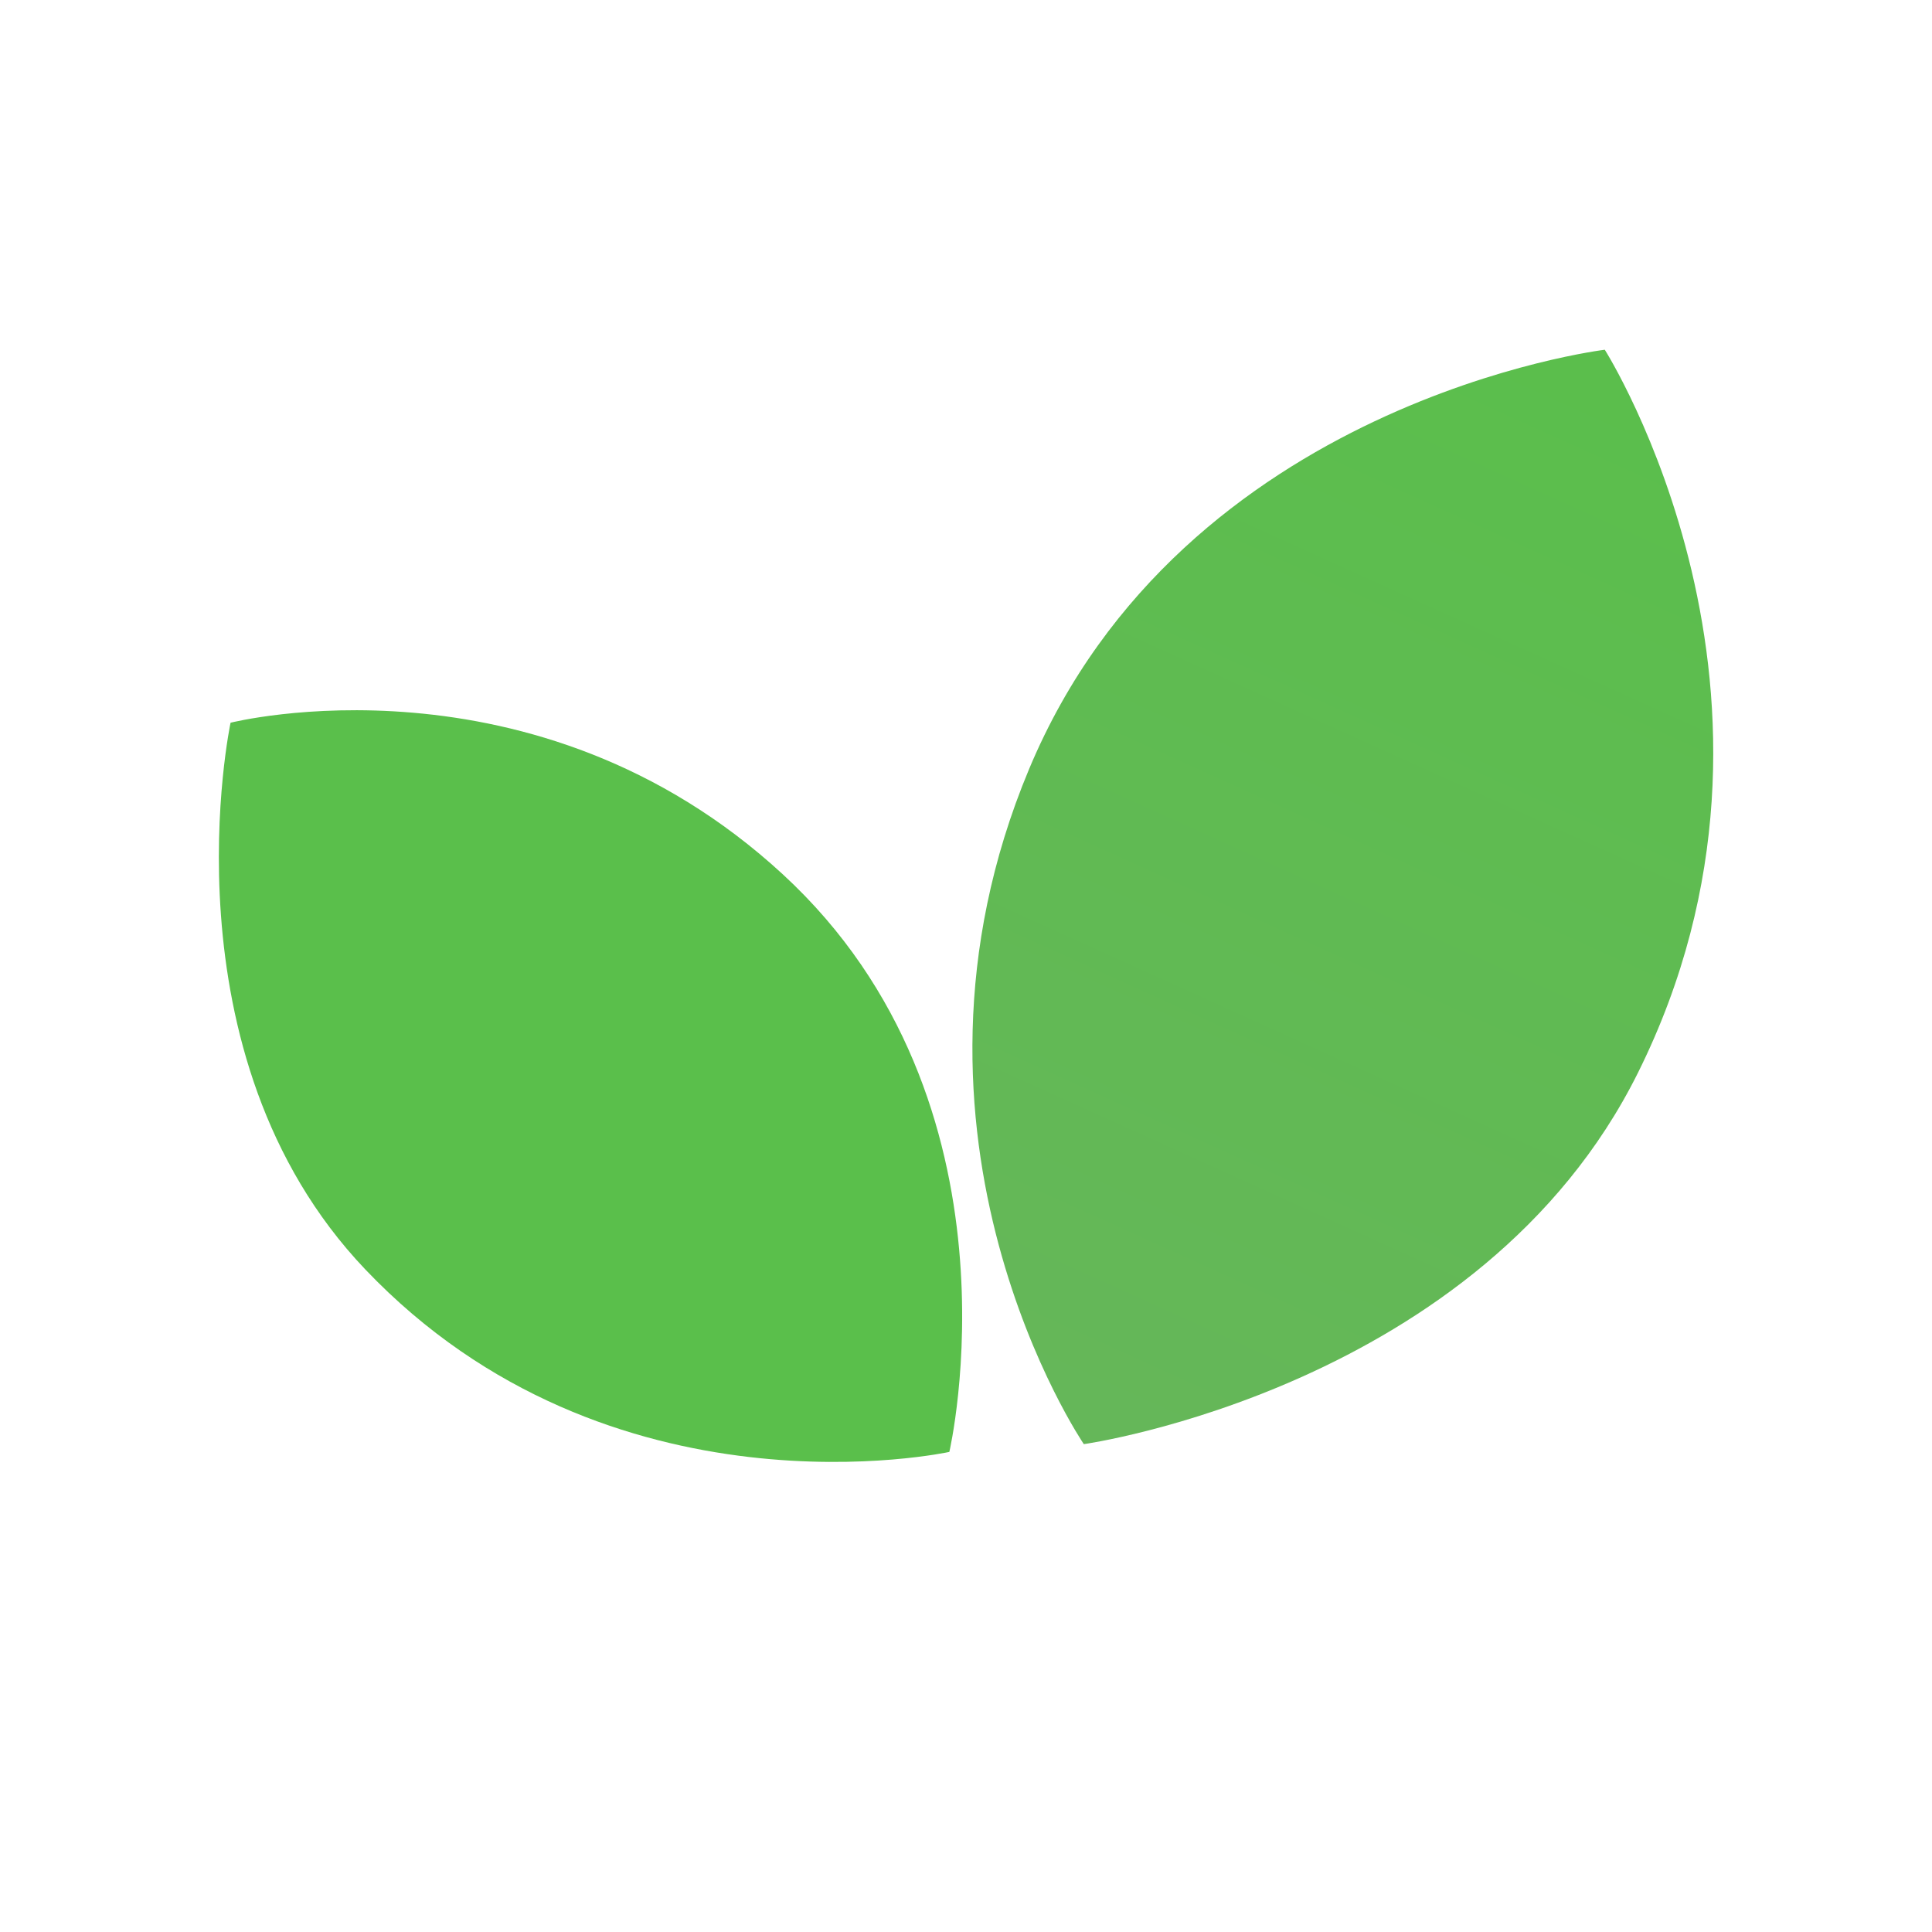
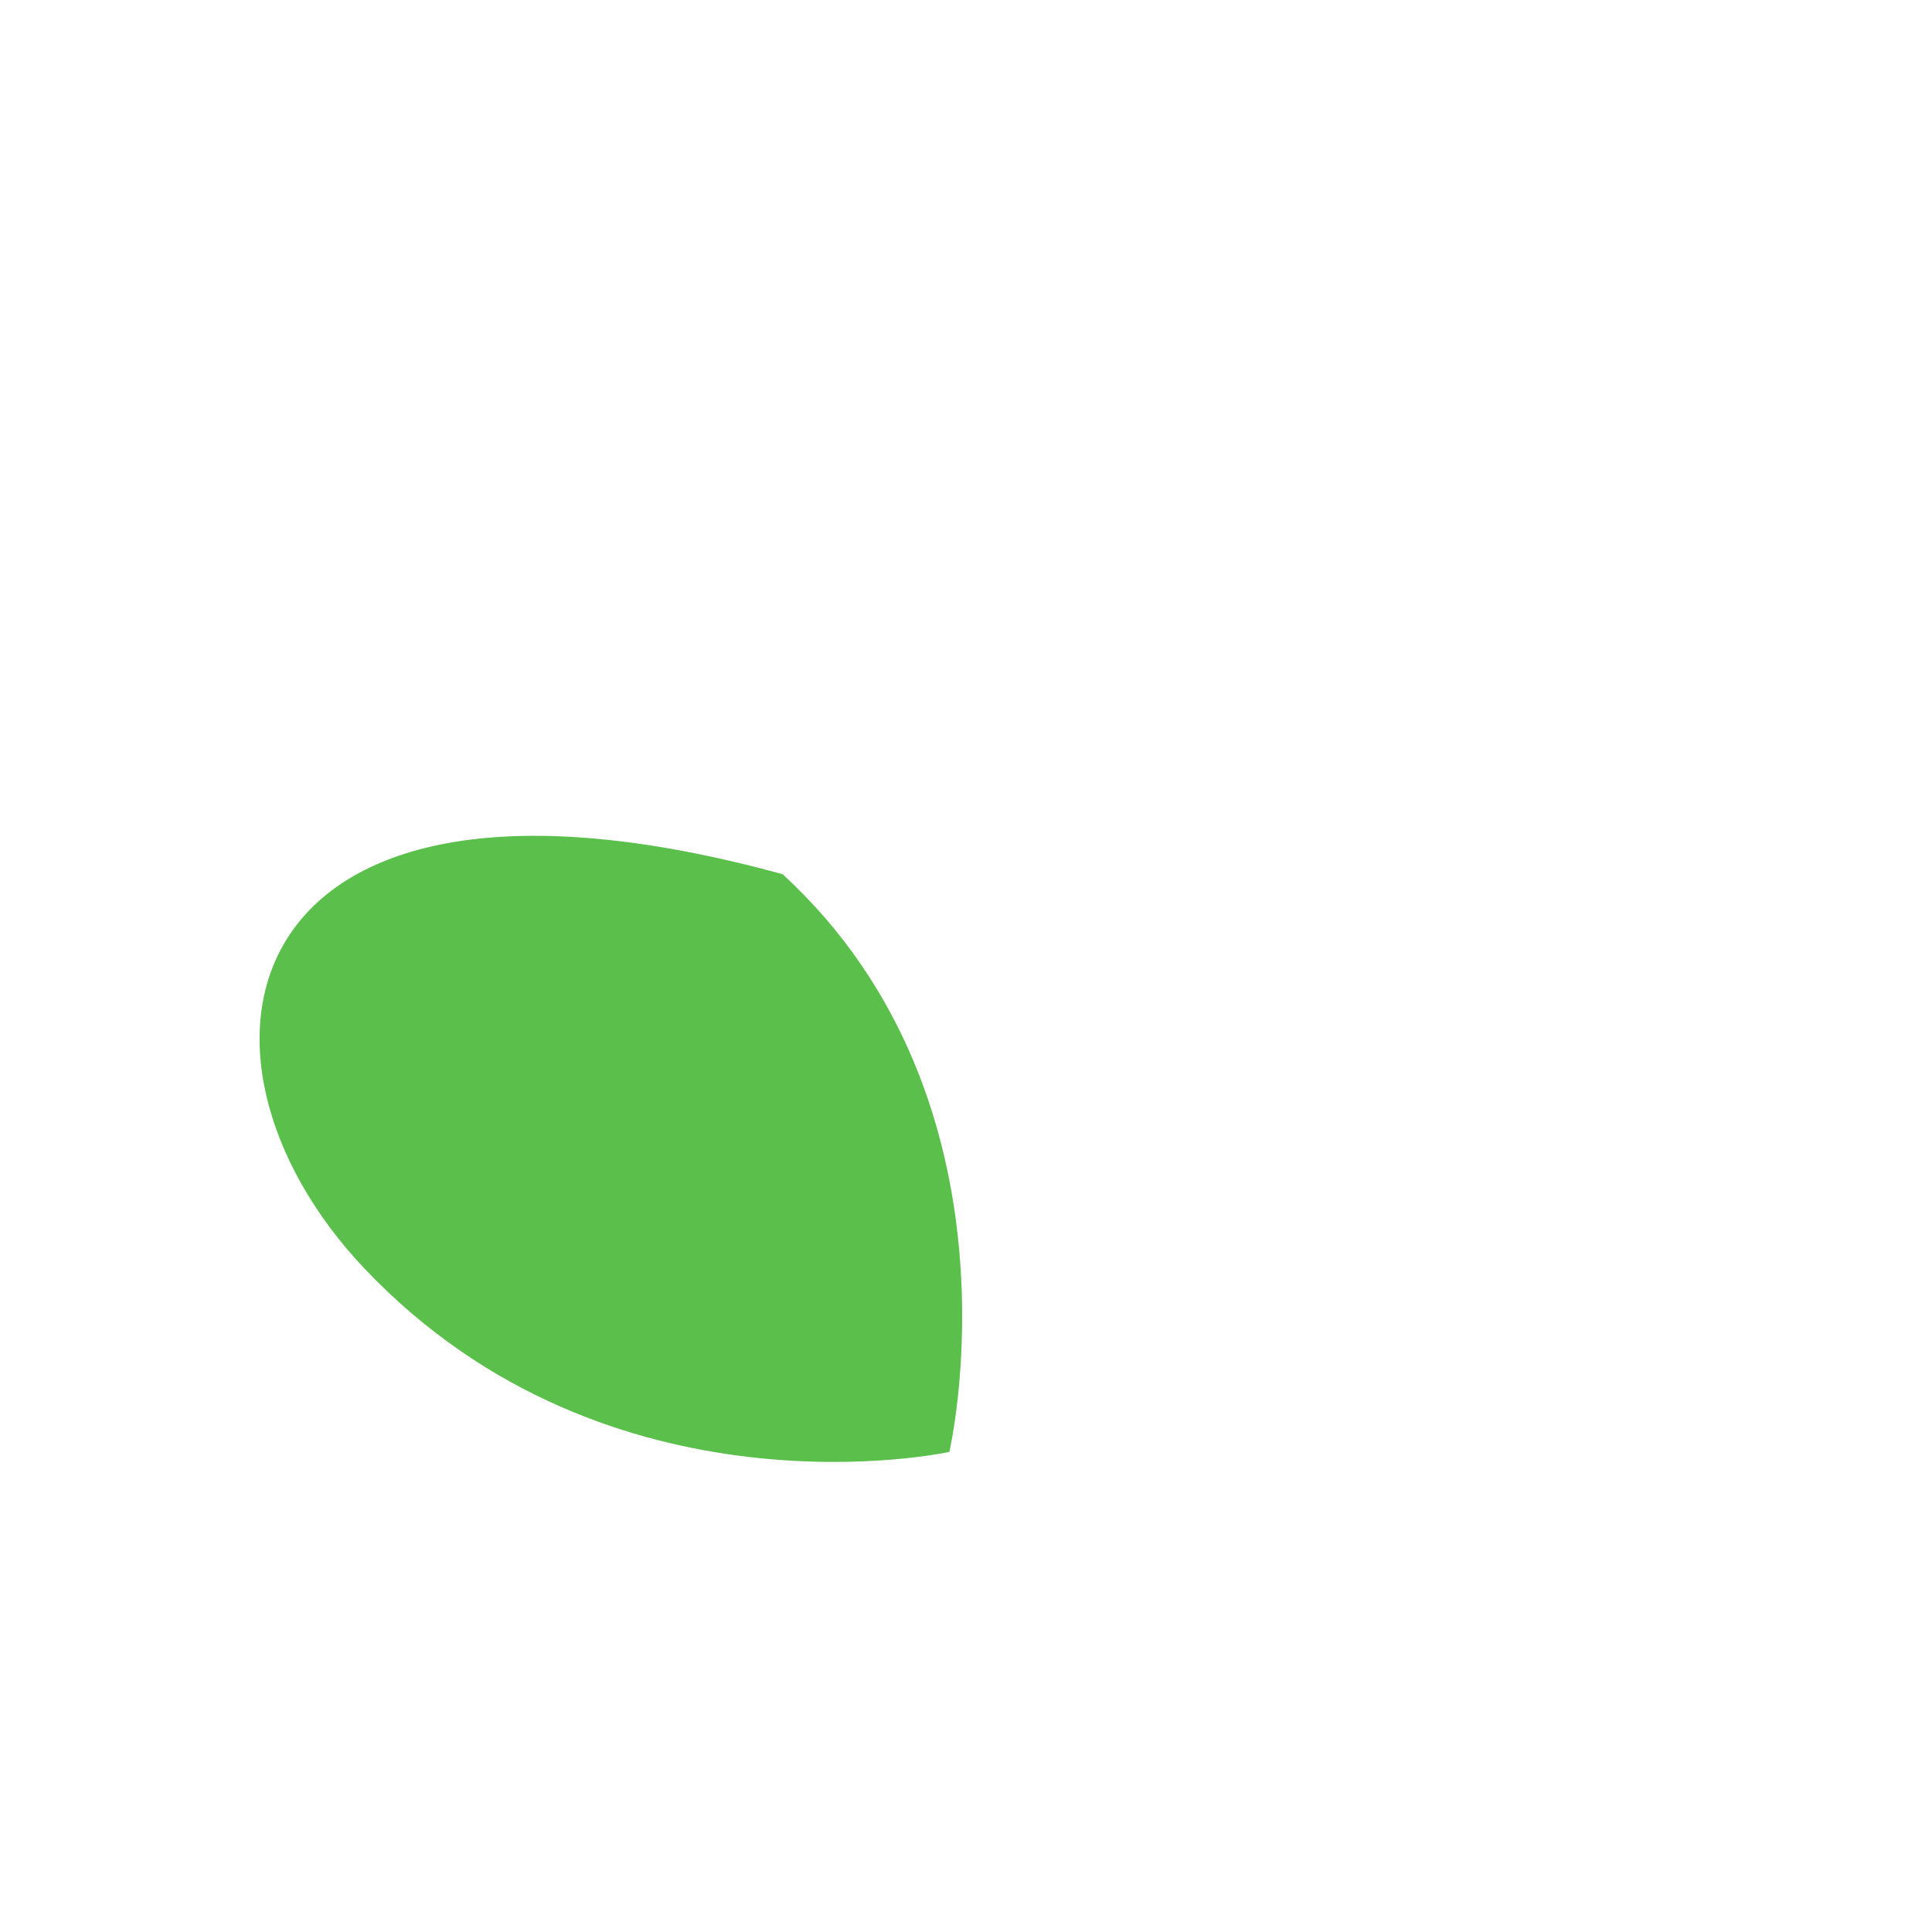
<svg xmlns="http://www.w3.org/2000/svg" width="620" height="620" viewBox="0 0 620 620" fill="none">
-   <path d="M330.252 246.787C280.806 365.028 347.81 463.44 347.81 463.44C347.81 463.44 475.249 445.541 525.618 344.305C585.652 223.64 514.995 112.238 514.995 112.238C514.995 112.238 379.697 128.545 330.252 246.787Z" fill="url(#paint0_linear_35_27)" />
-   <path d="M251.183 280.552C171.545 207.195 73.988 231.931 73.988 231.931C73.988 231.931 51.359 338.183 117.221 407.363C195.722 489.818 304.654 465.935 304.654 465.935C304.654 465.935 330.821 353.909 251.183 280.552Z" fill="url(#paint1_linear_35_27)" />
+   <path d="M251.183 280.552C73.988 231.931 51.359 338.183 117.221 407.363C195.722 489.818 304.654 465.935 304.654 465.935C304.654 465.935 330.821 353.909 251.183 280.552Z" fill="url(#paint1_linear_35_27)" />
  <defs>
    <linearGradient id="paint0_linear_35_27" x1="510.41" y1="85.977" x2="331.797" y2="480.439" gradientUnits="userSpaceOnUse">
      <stop stop-color="#5ABF4B" />
      <stop offset="1" stop-color="#66B65A" />
    </linearGradient>
    <linearGradient id="paint1_linear_35_27" x1="70.234" y1="214.033" x2="291.836" y2="482.256" gradientUnits="userSpaceOnUse">
      <stop stop-color="#5ABF4B" />
      <stop offset="1" stop-color="#5ABF4B" />
    </linearGradient>
  </defs>
</svg>